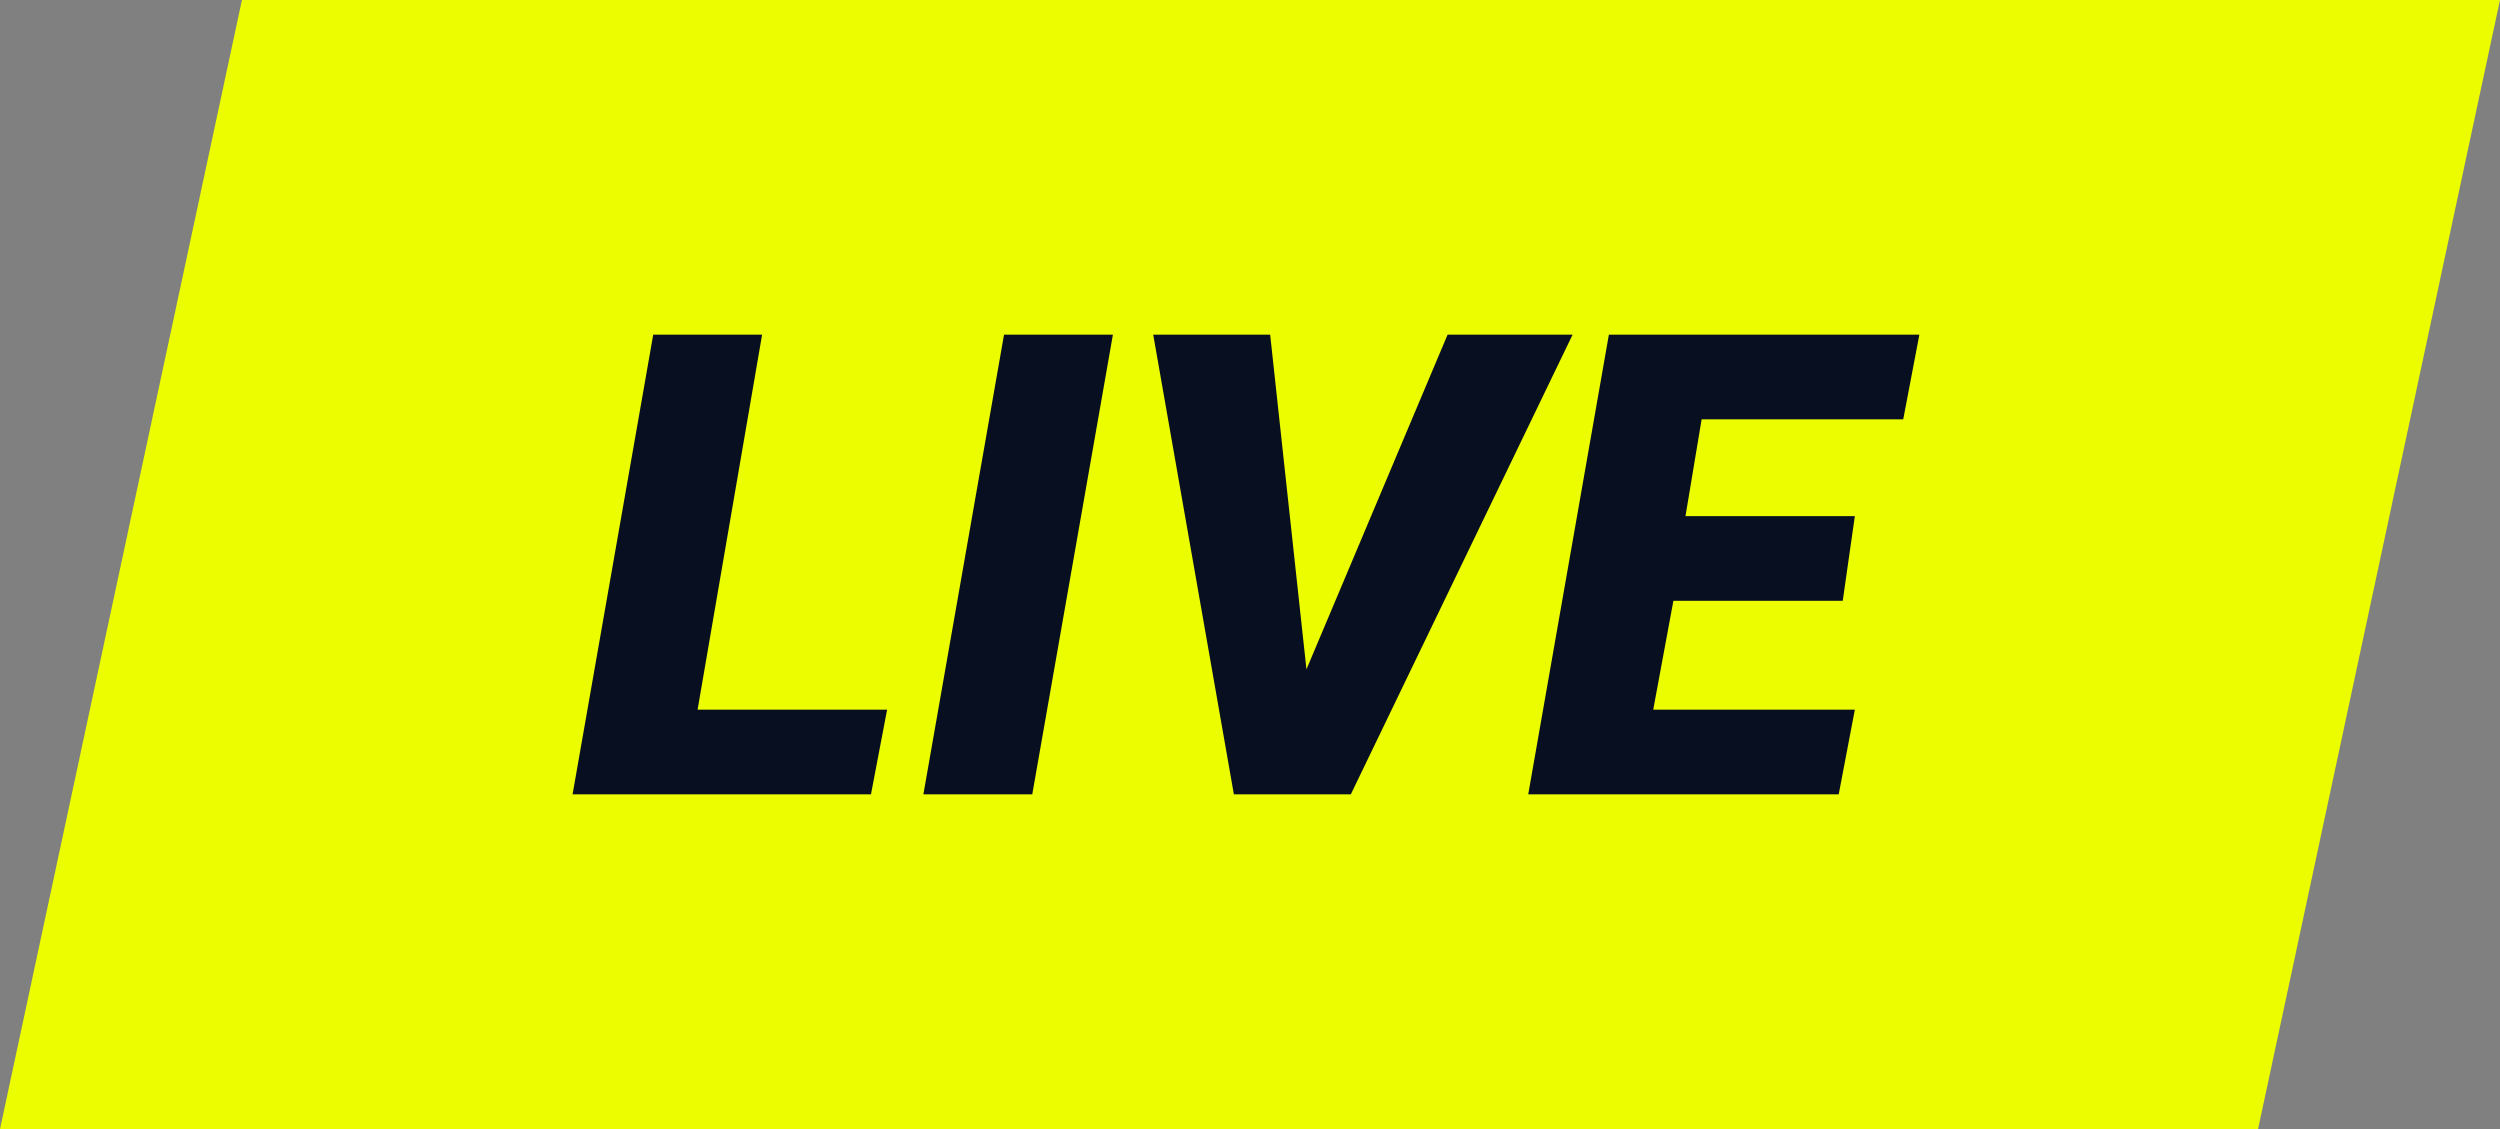
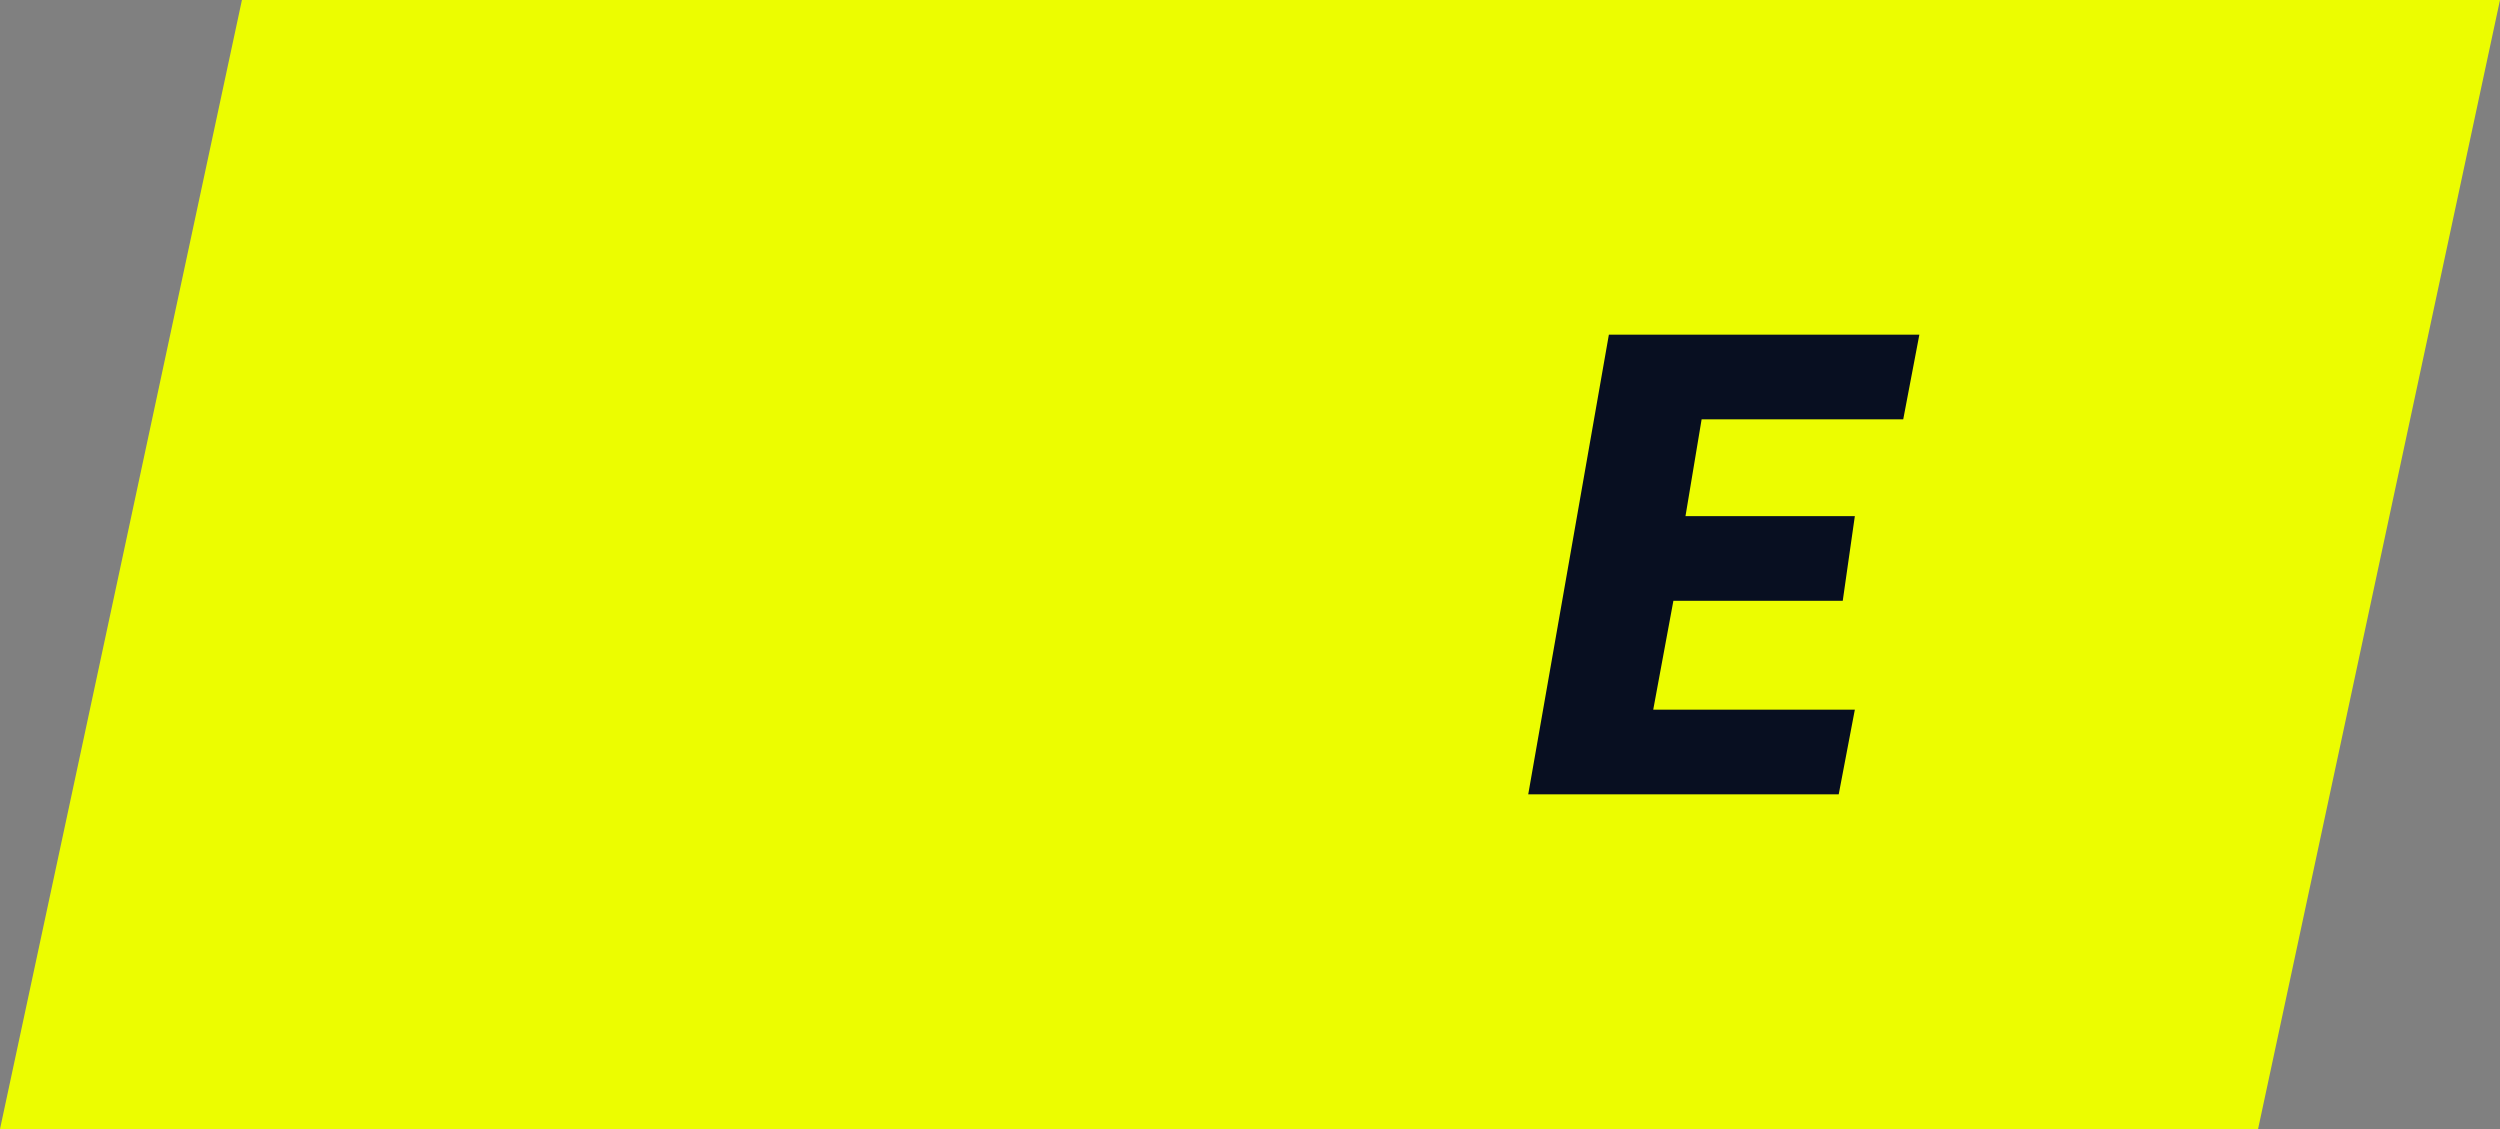
<svg xmlns="http://www.w3.org/2000/svg" version="1.1" id="Layer_1" x="0px" y="0px" viewBox="0 0 62 28" style="enable-background:new 0 0 62 28;" xml:space="preserve">
  <rect x="0" y="0" width="62" height="28" fill="#808080" stroke="none" />
  <style type="text/css">
	.st0{fill:#ECFD00;}
	.st1{fill:#080F21;}
</style>
  <polygon class="st0" points="56,28 0,28 6,0 62,0 " />
  <g>
-     <path class="st1" d="M17.3,17.6H22l-0.4,2.1h-7.4l2-11.4h2.7L17.3,17.6z" />
-     <path class="st1" d="M25.6,19.7h-2.7l2-11.4h2.7L25.6,19.7z" />
-     <path class="st1" d="M32.4,16.6l3.5-8.3H39l-5.5,11.4h-2.9l-2-11.4h2.9L32.4,16.6z" />
    <path class="st1" d="M45.7,14.9h-4.2L41,17.6h5l-0.4,2.1h-7.7l2-11.4h7.7l-0.4,2.1h-5l-0.4,2.4H46L45.7,14.9z" />
  </g>
</svg>